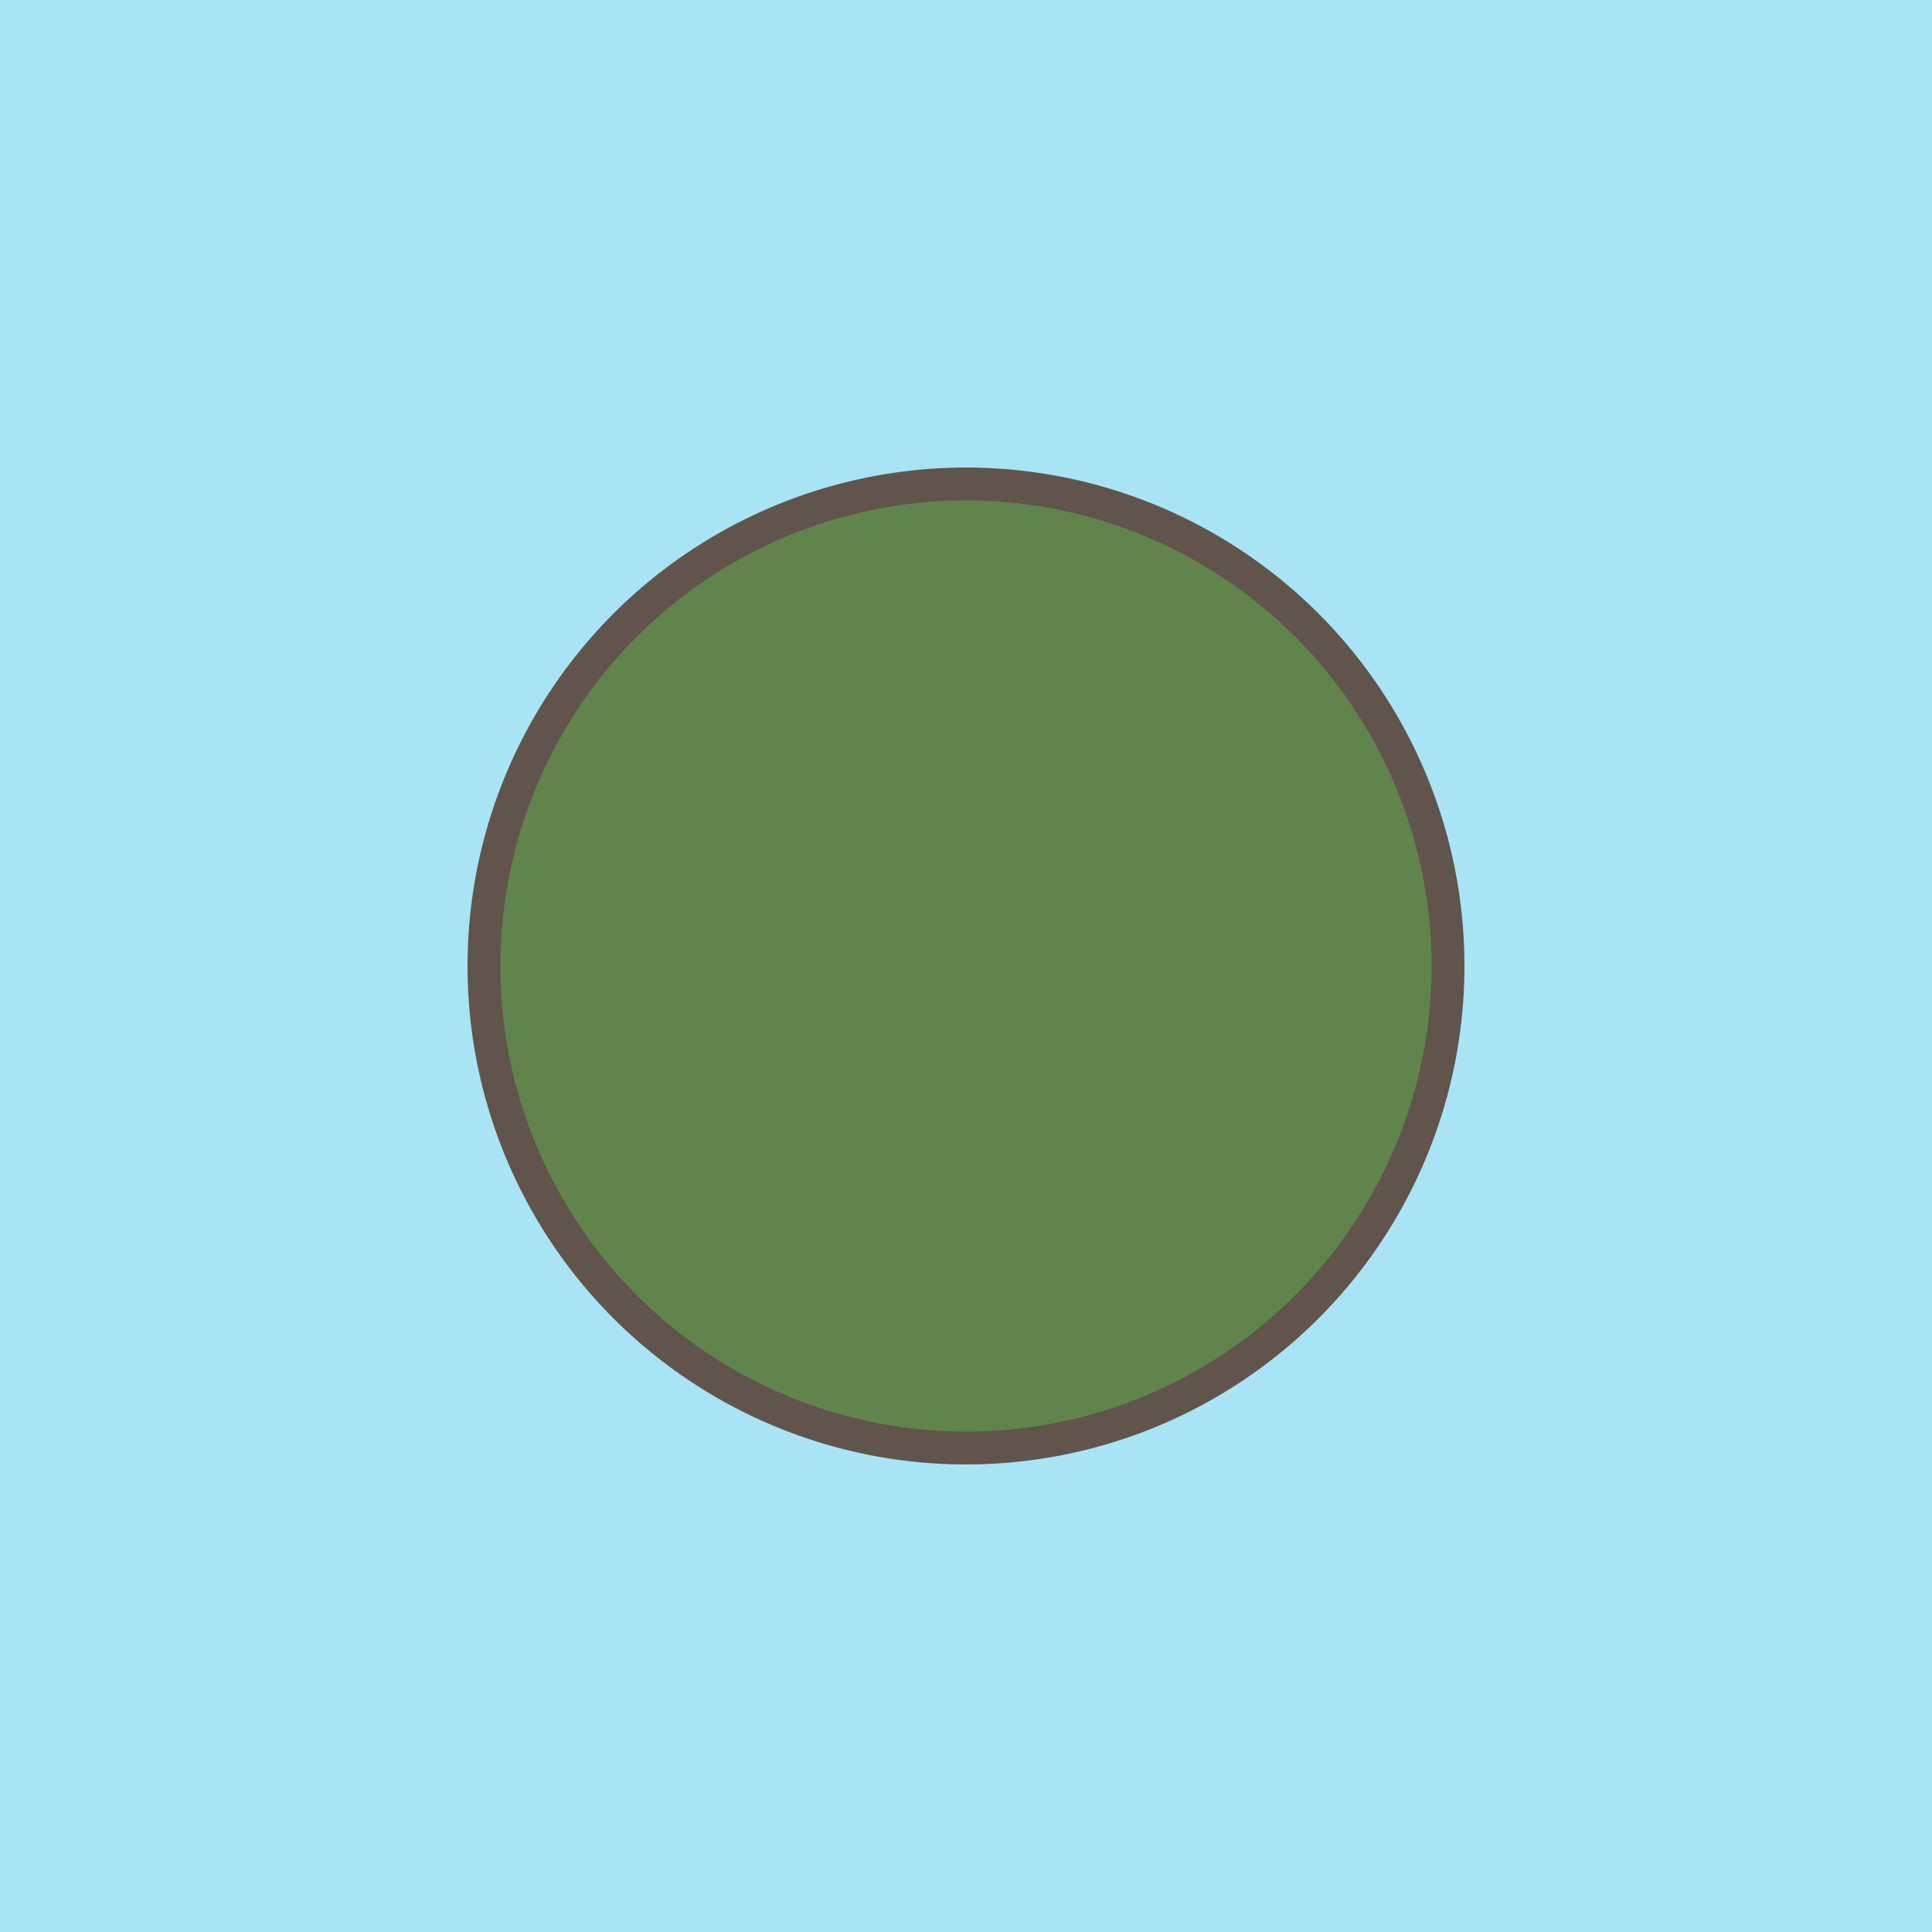
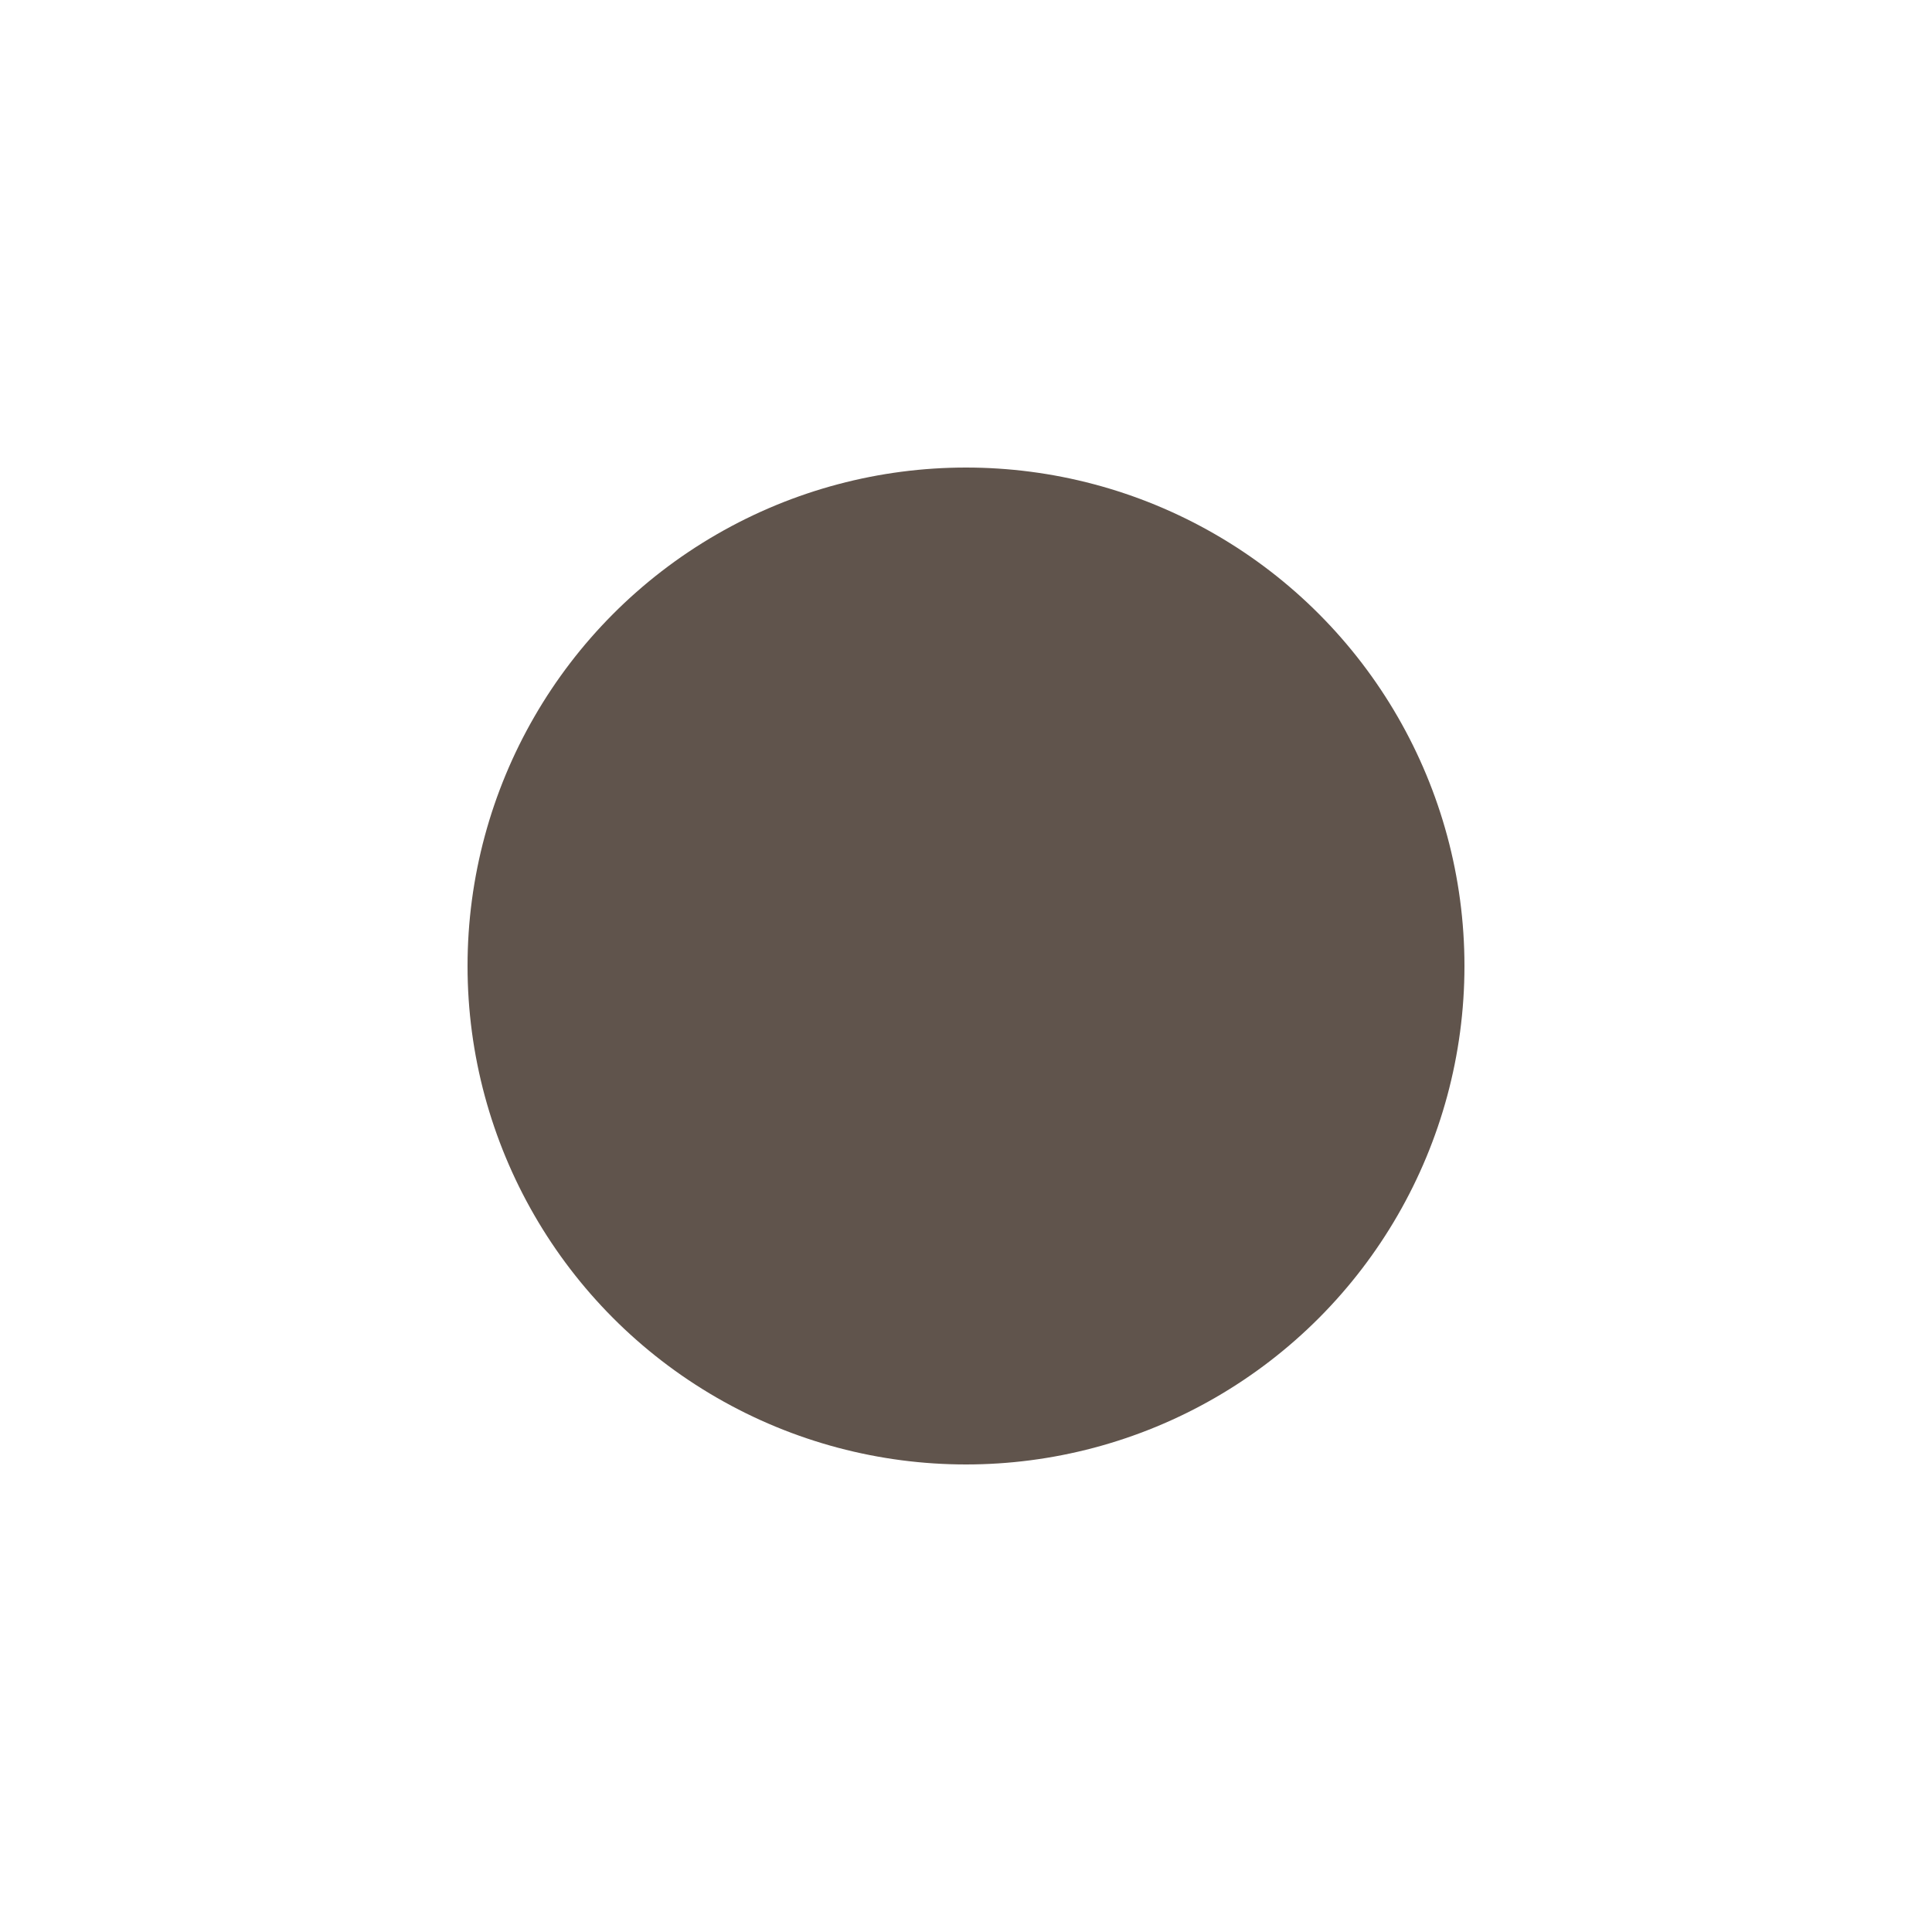
<svg xmlns="http://www.w3.org/2000/svg" id="x" preserveAspectRatio="xMinYMin meet" viewBox="0 0 1000 1000">
  <filter id="blur">
    <feGaussianBlur in="SourceGraphic" stdDeviation="0.5" />
  </filter>
-   <rect fill="#a8e4f4" width="1000" height="1000" filter="url(#blur)" />
  <circle cx="500" cy="500" r="258" fill="#60544c" filter="url(#blur)" />
-   <circle cx="500" cy="500" r="241" fill="#60844c" filter="url(#blur)" />
</svg>